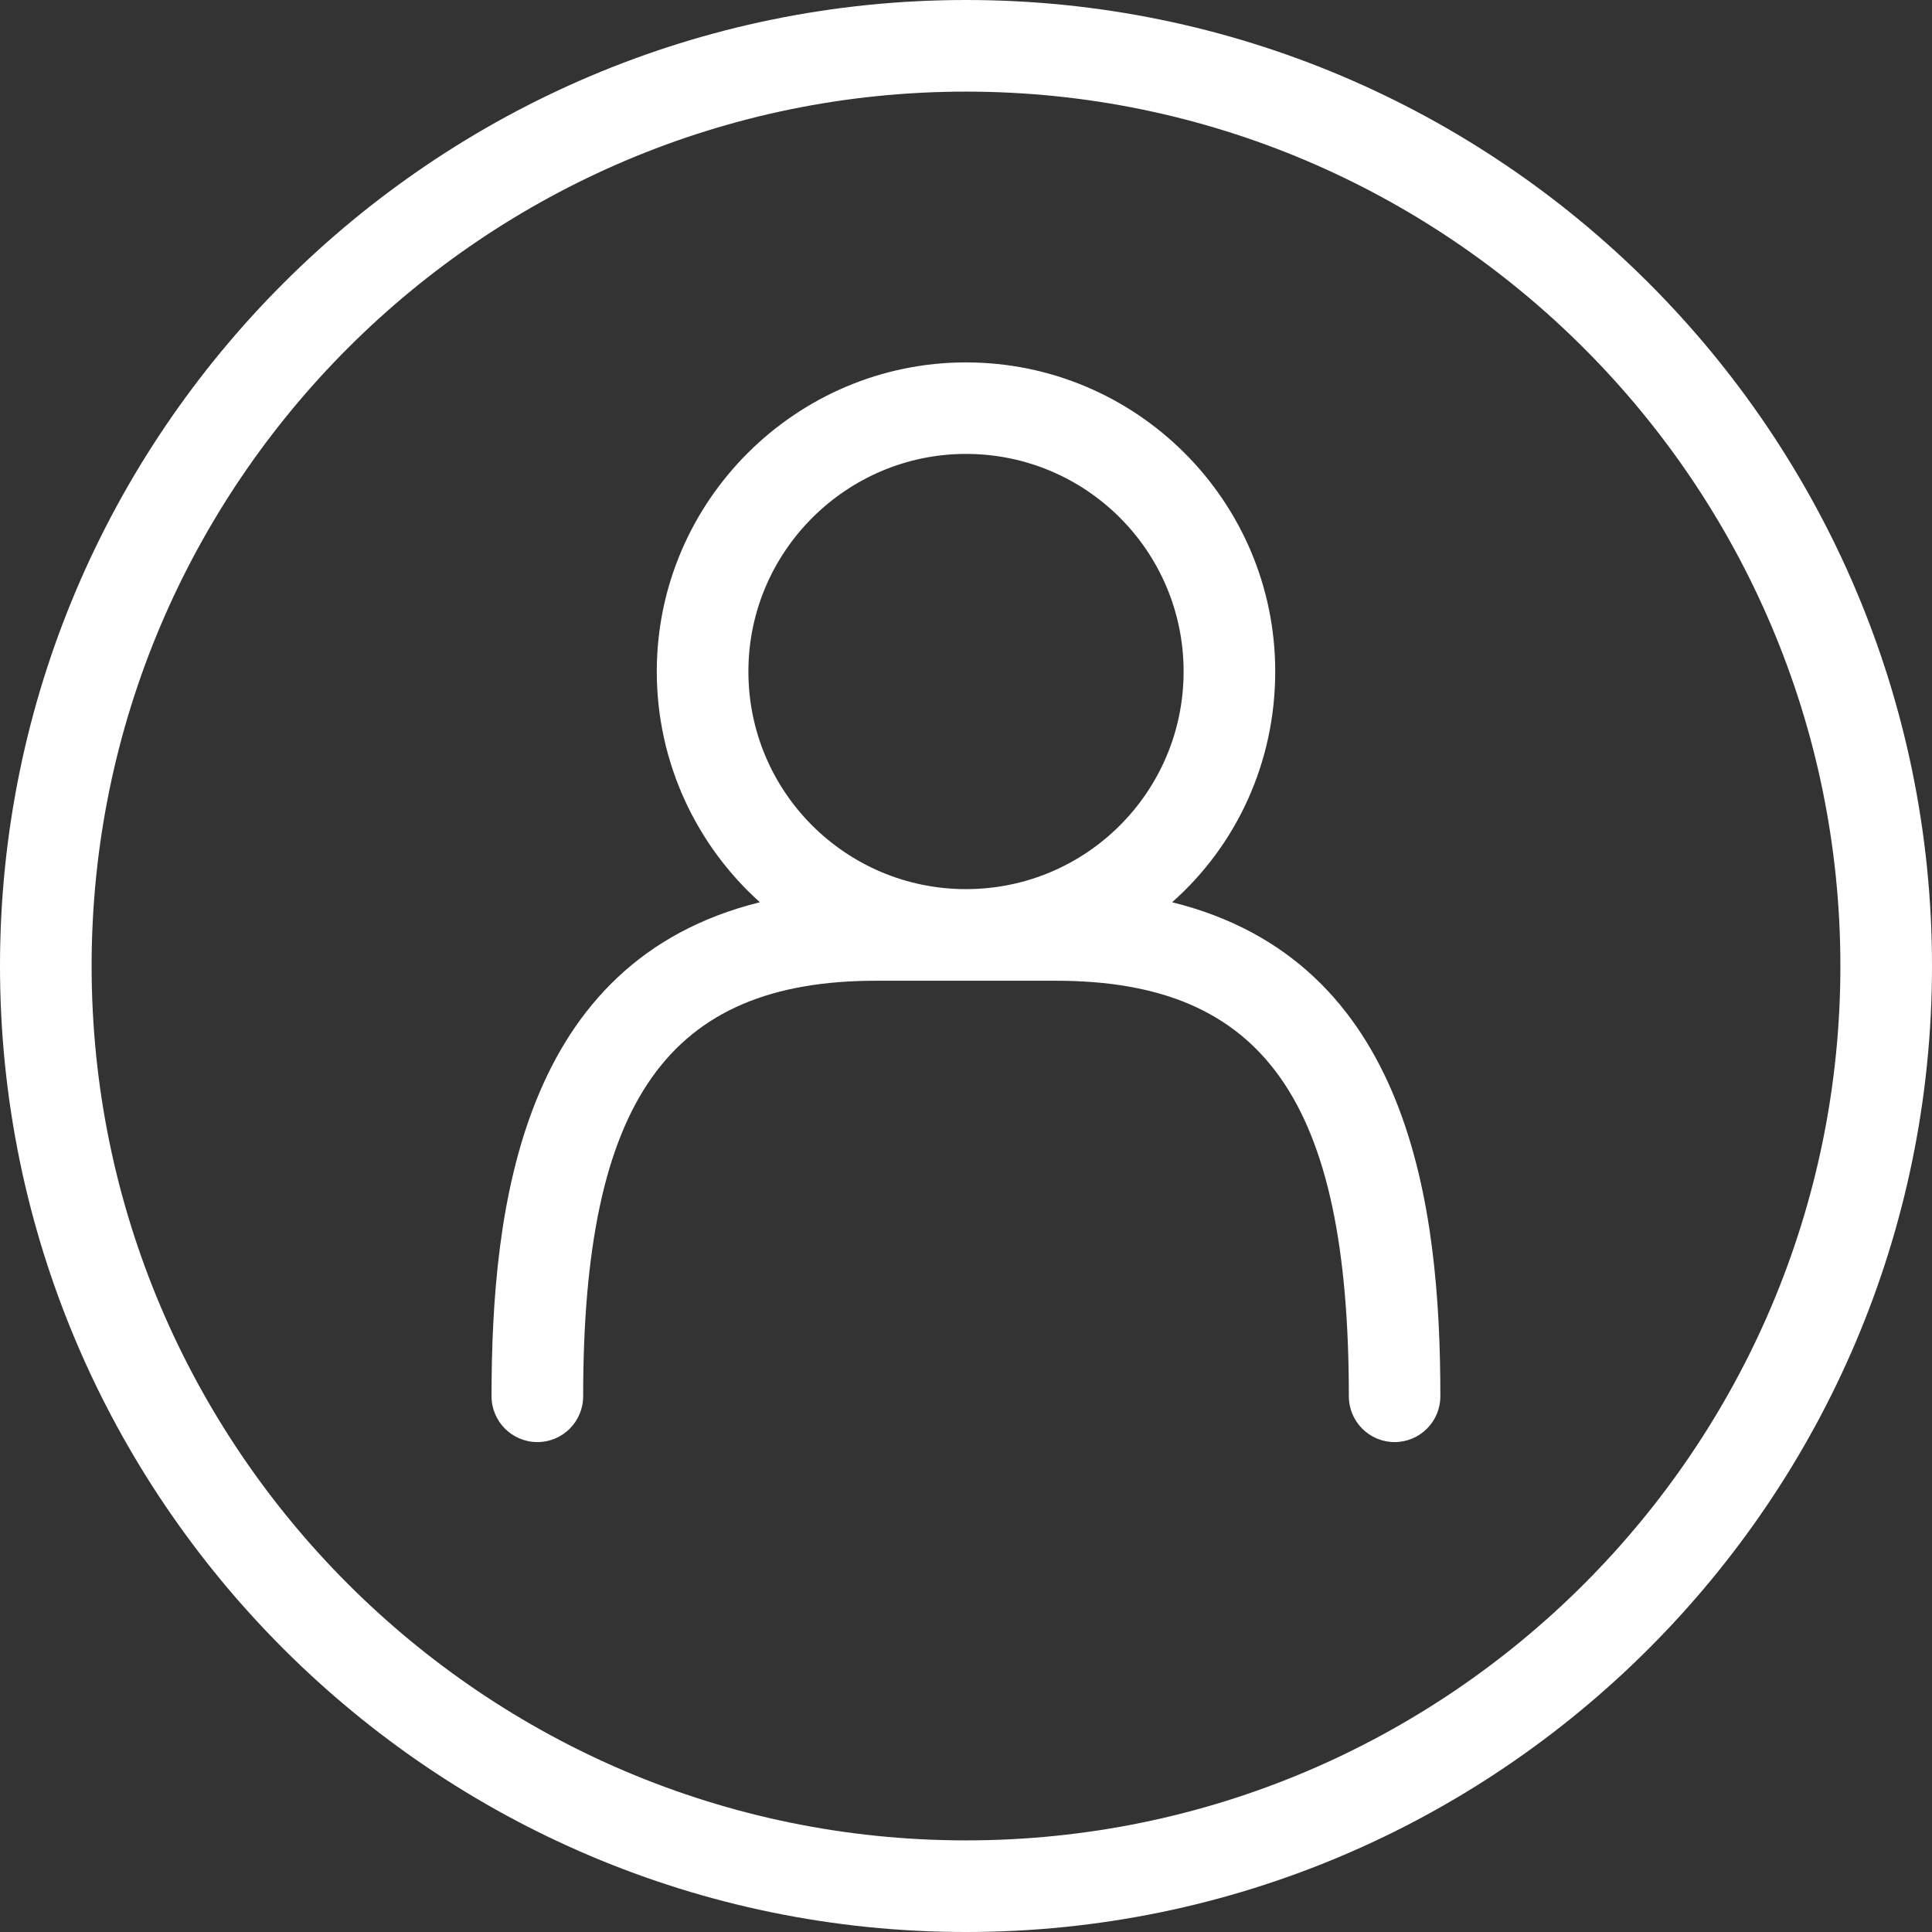
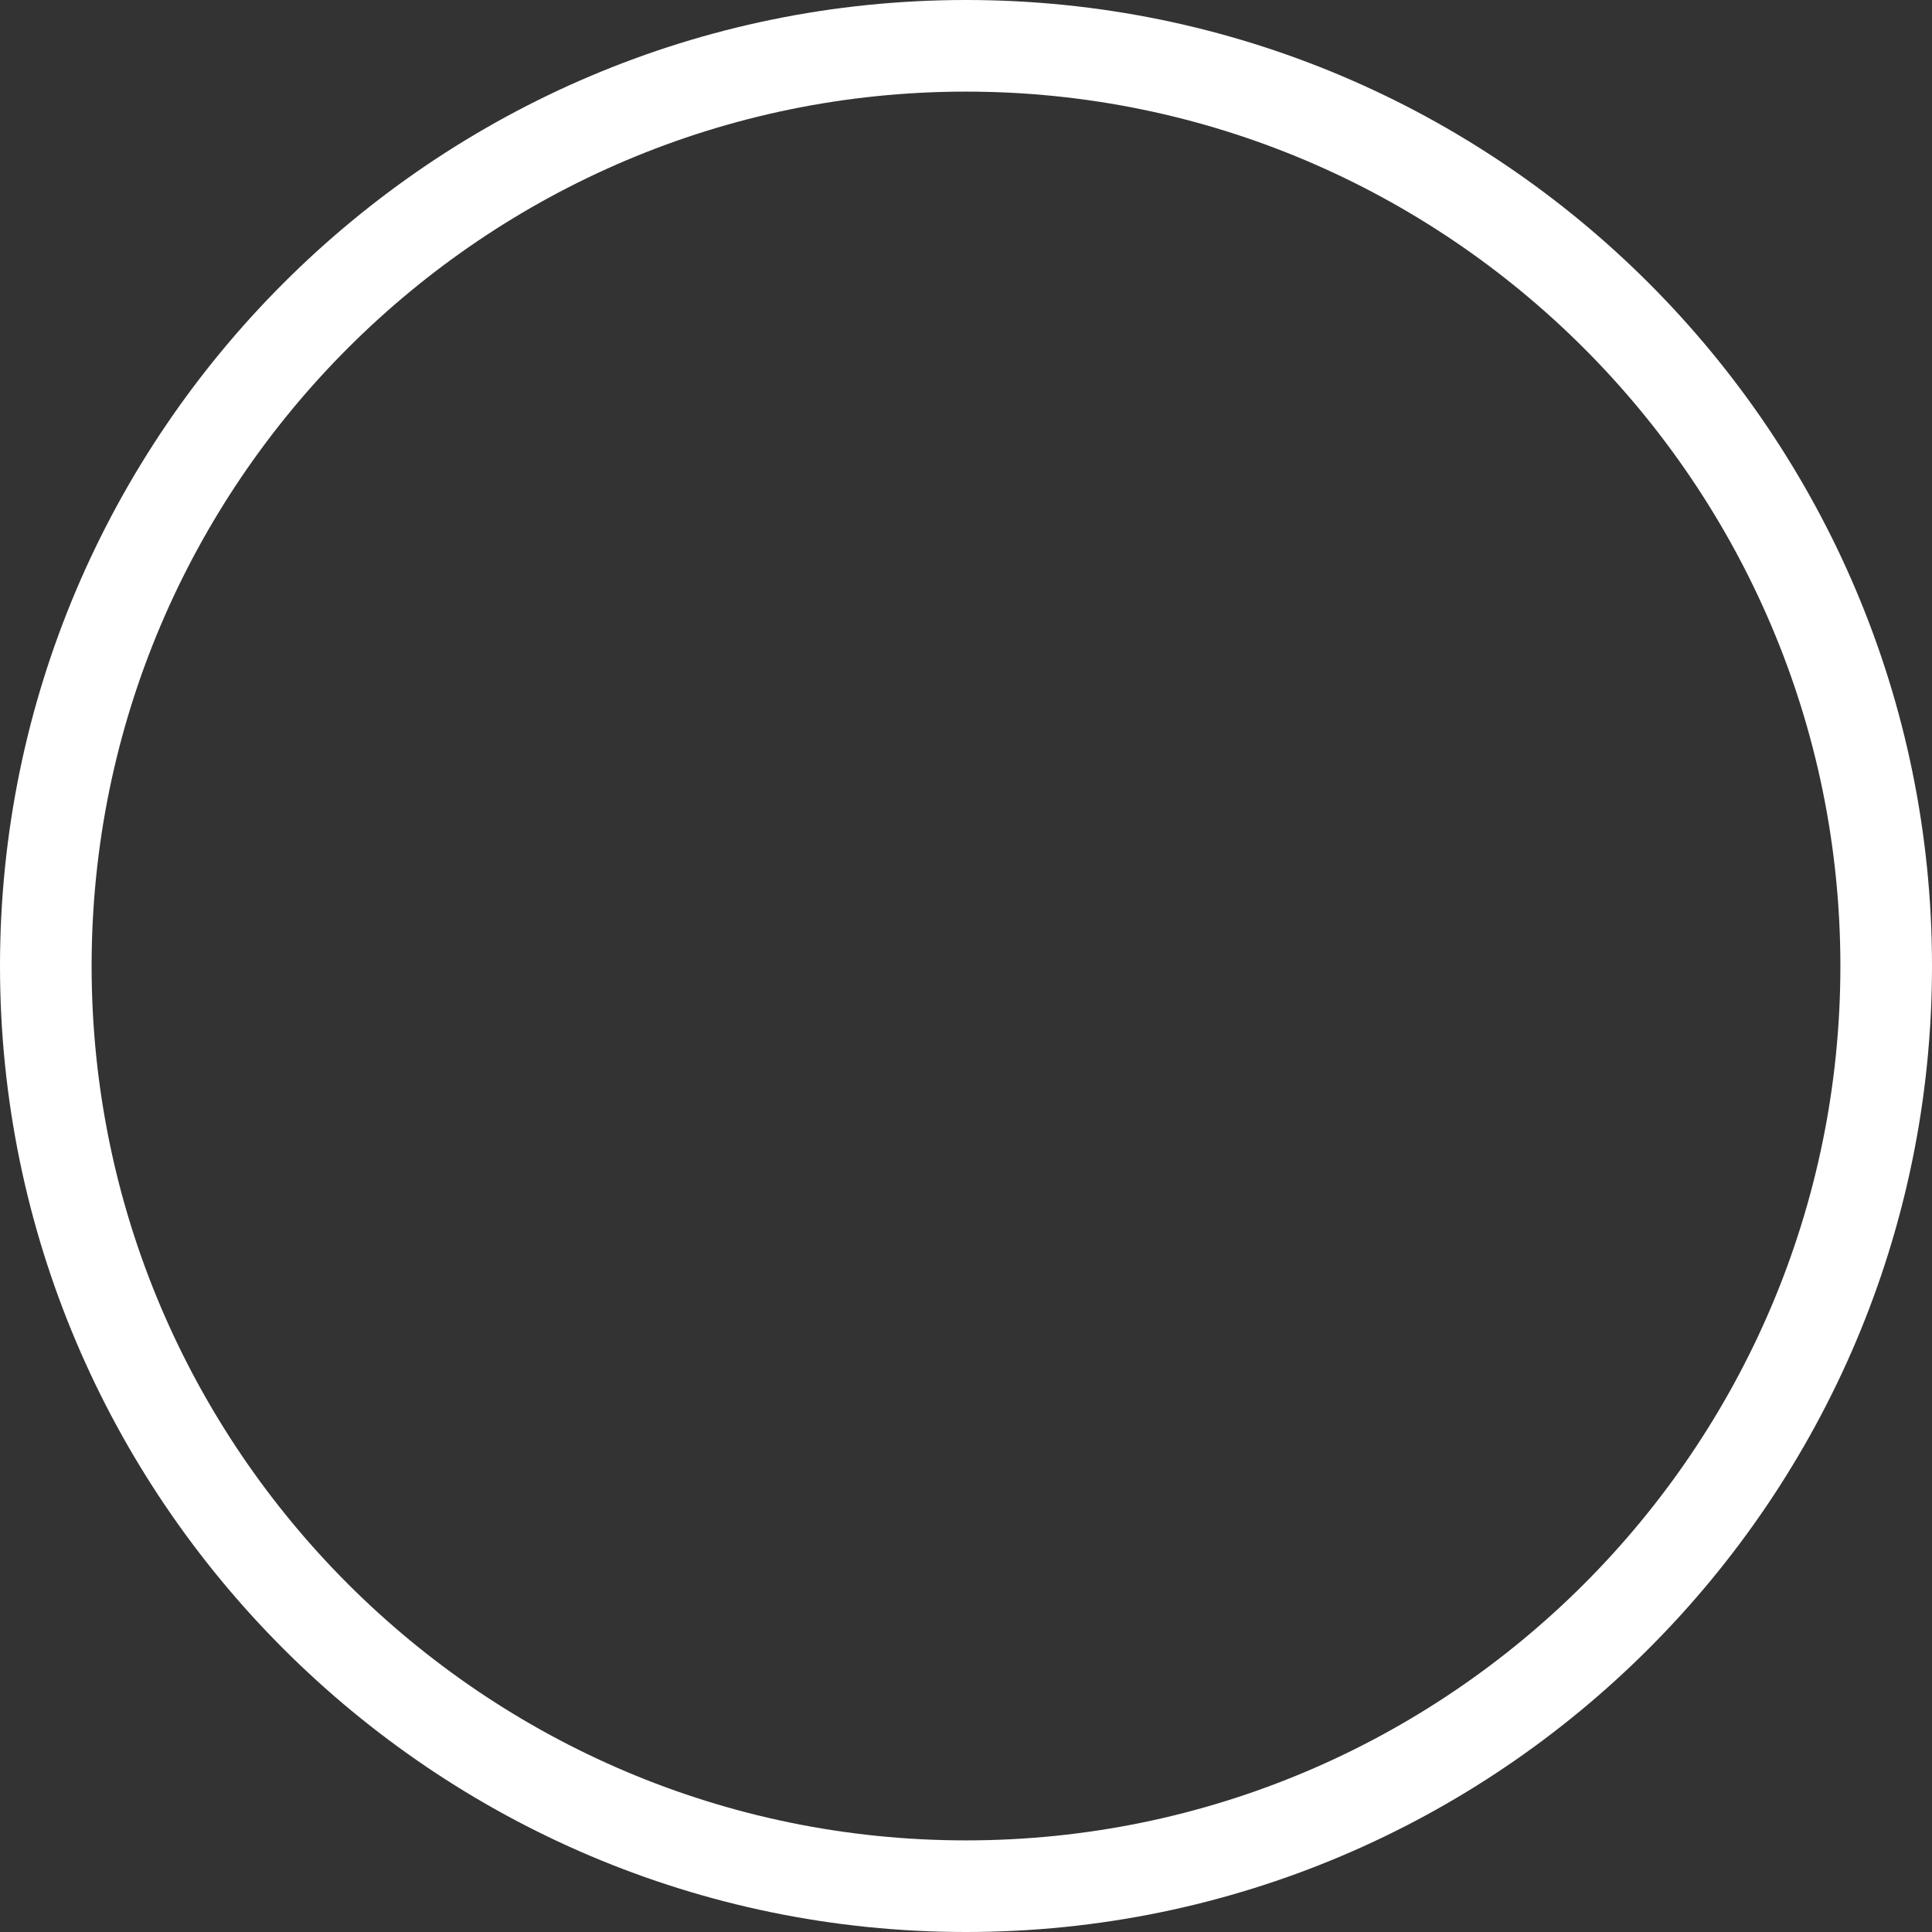
<svg xmlns="http://www.w3.org/2000/svg" width="19" height="19" viewBox="0 0 19 19" fill="none">
  <rect x="0" y="0" width="19" height="19" fill="#333333" stroke="none" />
-   <path d="M11.527 8.873C12.155 8.318 12.541 7.505 12.541 6.604C12.541 4.923 11.173 3.564 9.5 3.564C7.827 3.564 6.459 4.931 6.459 6.604C6.459 7.505 6.854 8.318 7.473 8.873C5.132 9.452 4.834 11.857 4.834 13.731C4.834 13.98 5.036 14.182 5.285 14.182C5.534 14.182 5.735 13.98 5.735 13.731C5.735 10.827 6.572 9.645 8.615 9.645H10.385C12.428 9.645 13.265 10.827 13.265 13.731C13.265 13.98 13.466 14.182 13.715 14.182C13.964 14.182 14.165 13.98 14.165 13.731C14.165 11.857 13.868 9.452 11.527 8.873ZM9.5 4.464C10.682 4.464 11.64 5.422 11.64 6.604C11.64 7.787 10.682 8.744 9.5 8.744C8.318 8.744 7.36 7.787 7.36 6.604C7.36 5.422 8.326 4.464 9.5 4.464Z" fill="white" />
  <path d="M9.5 0C4.263 0 0 4.263 0 9.5C0 14.737 4.263 19 9.5 19C14.737 19 19 14.737 19 9.5C19 4.263 14.745 0 9.5 0ZM9.5 18.099C4.762 18.099 0.901 14.246 0.901 9.5C0.901 4.754 4.762 0.901 9.5 0.901C14.238 0.901 18.099 4.762 18.099 9.5C18.099 14.238 14.246 18.099 9.5 18.099Z" fill="white" />
</svg>